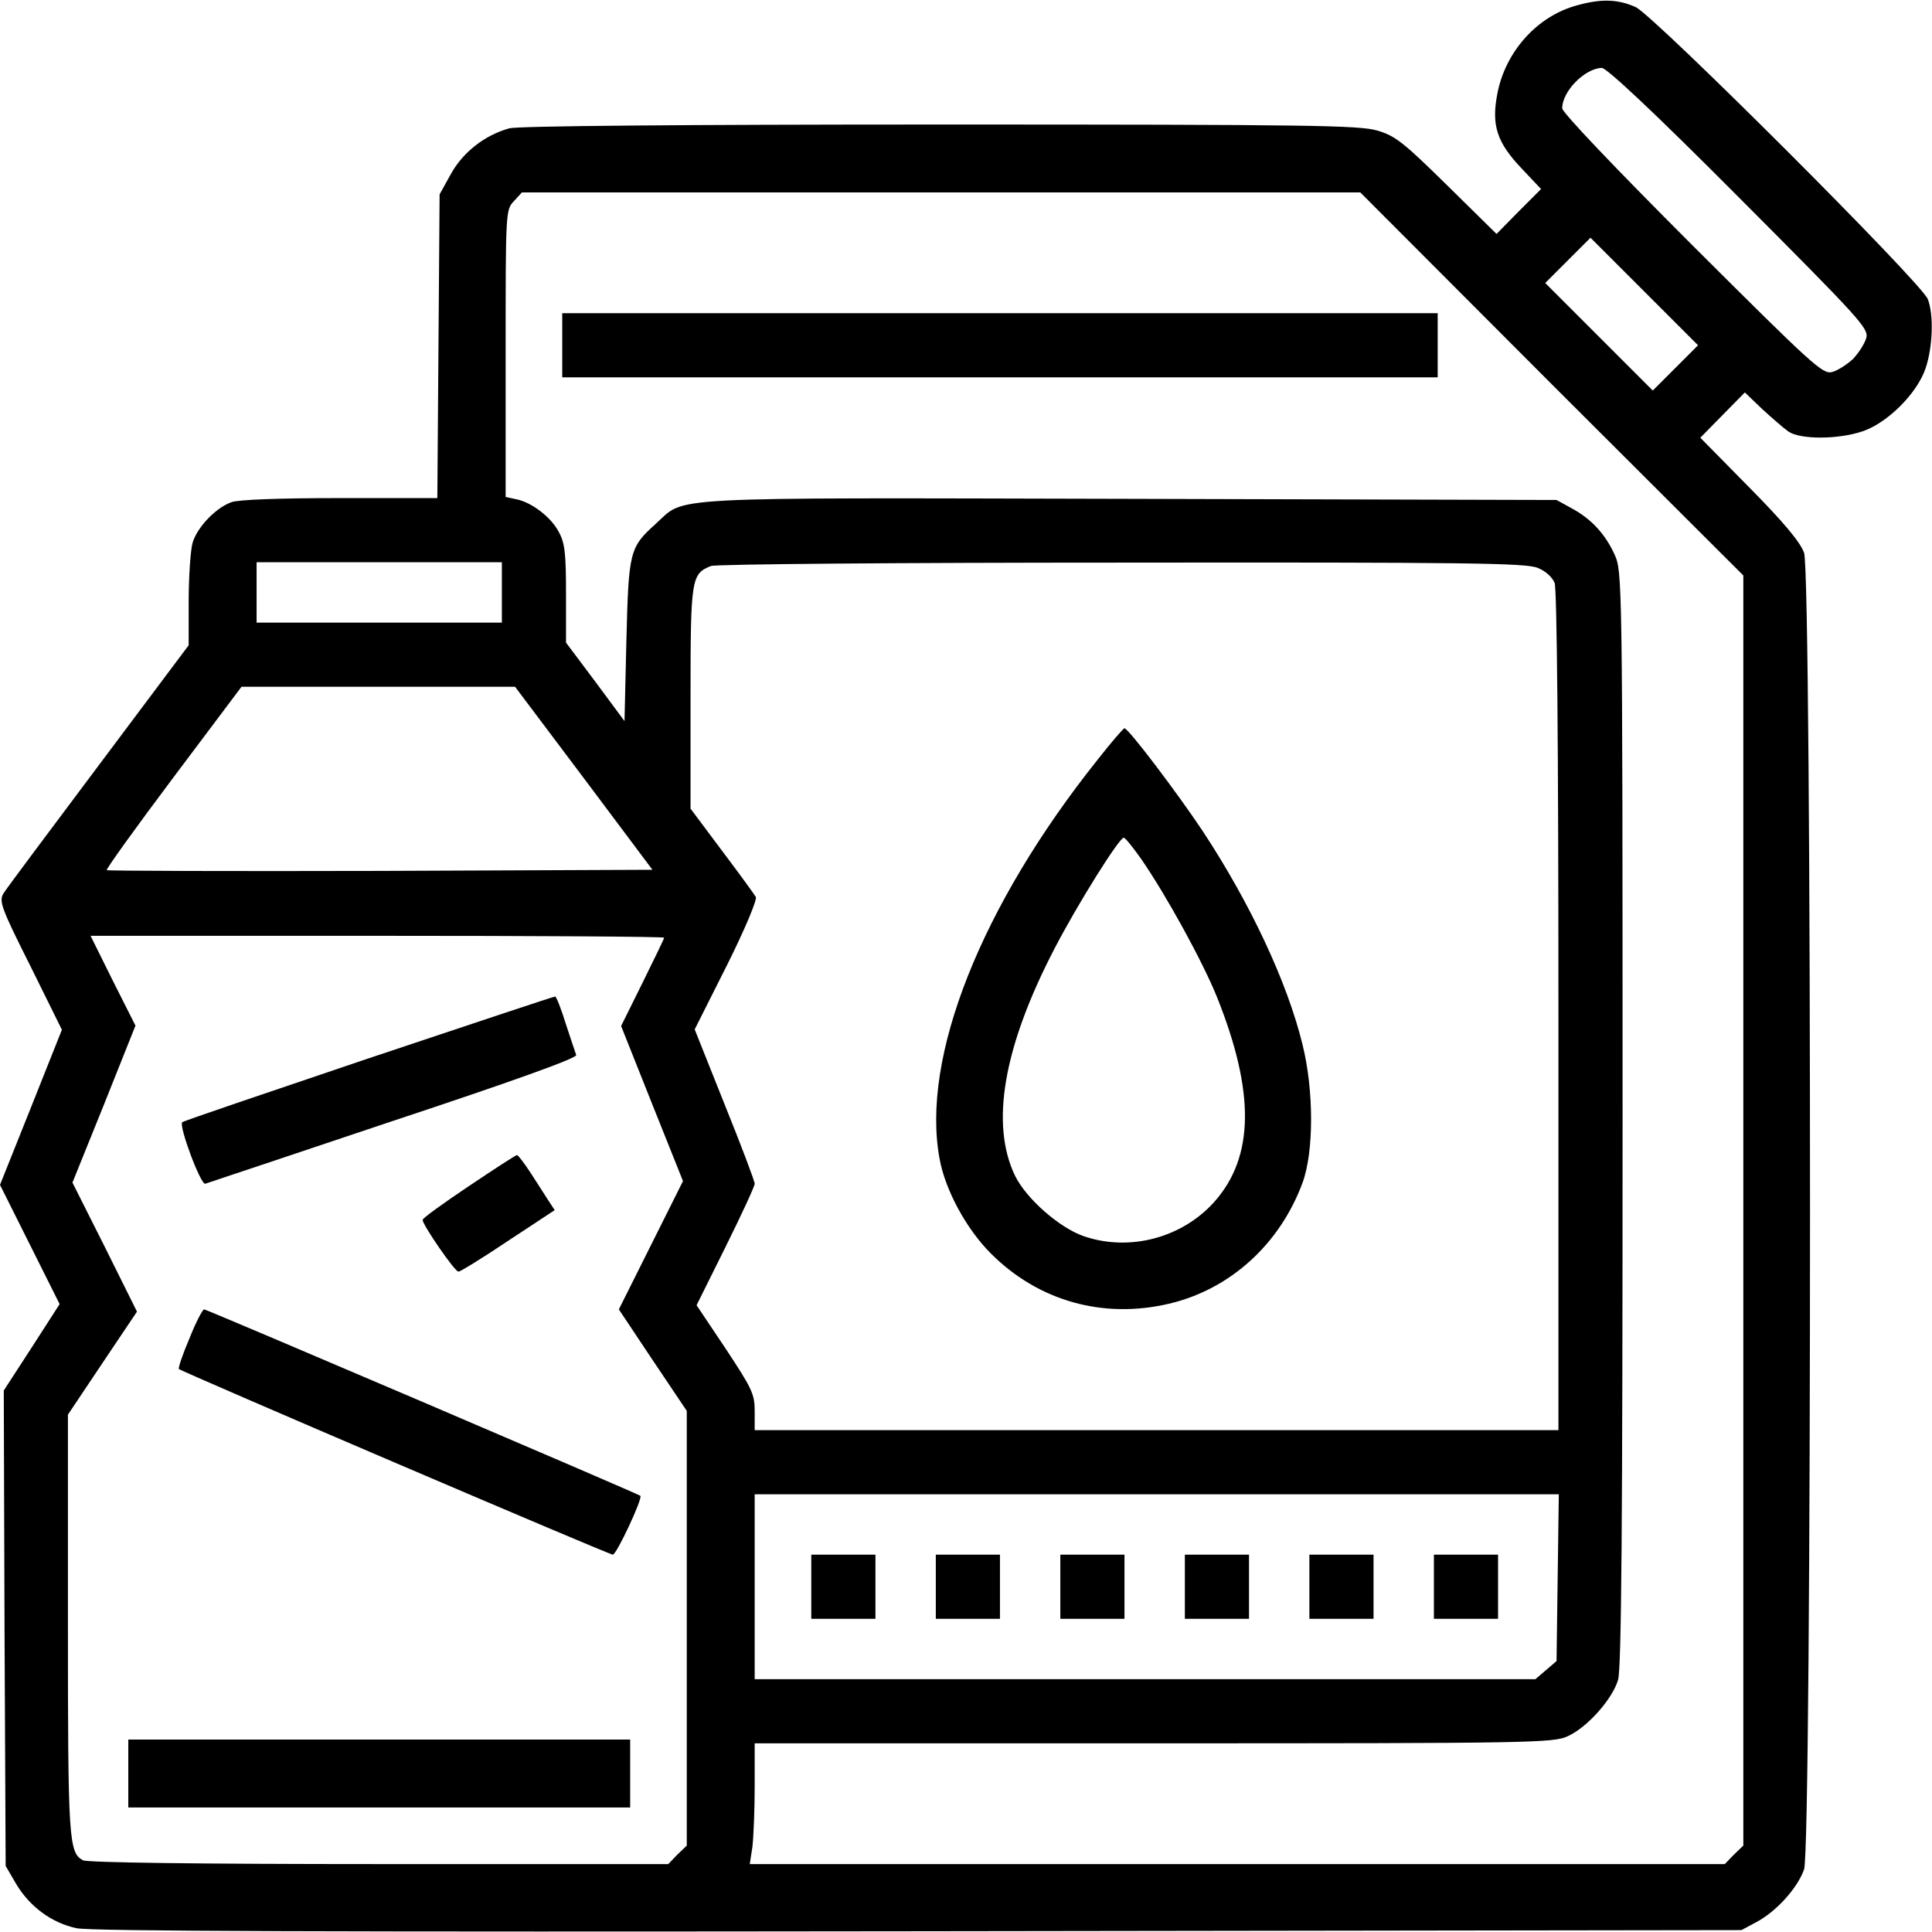
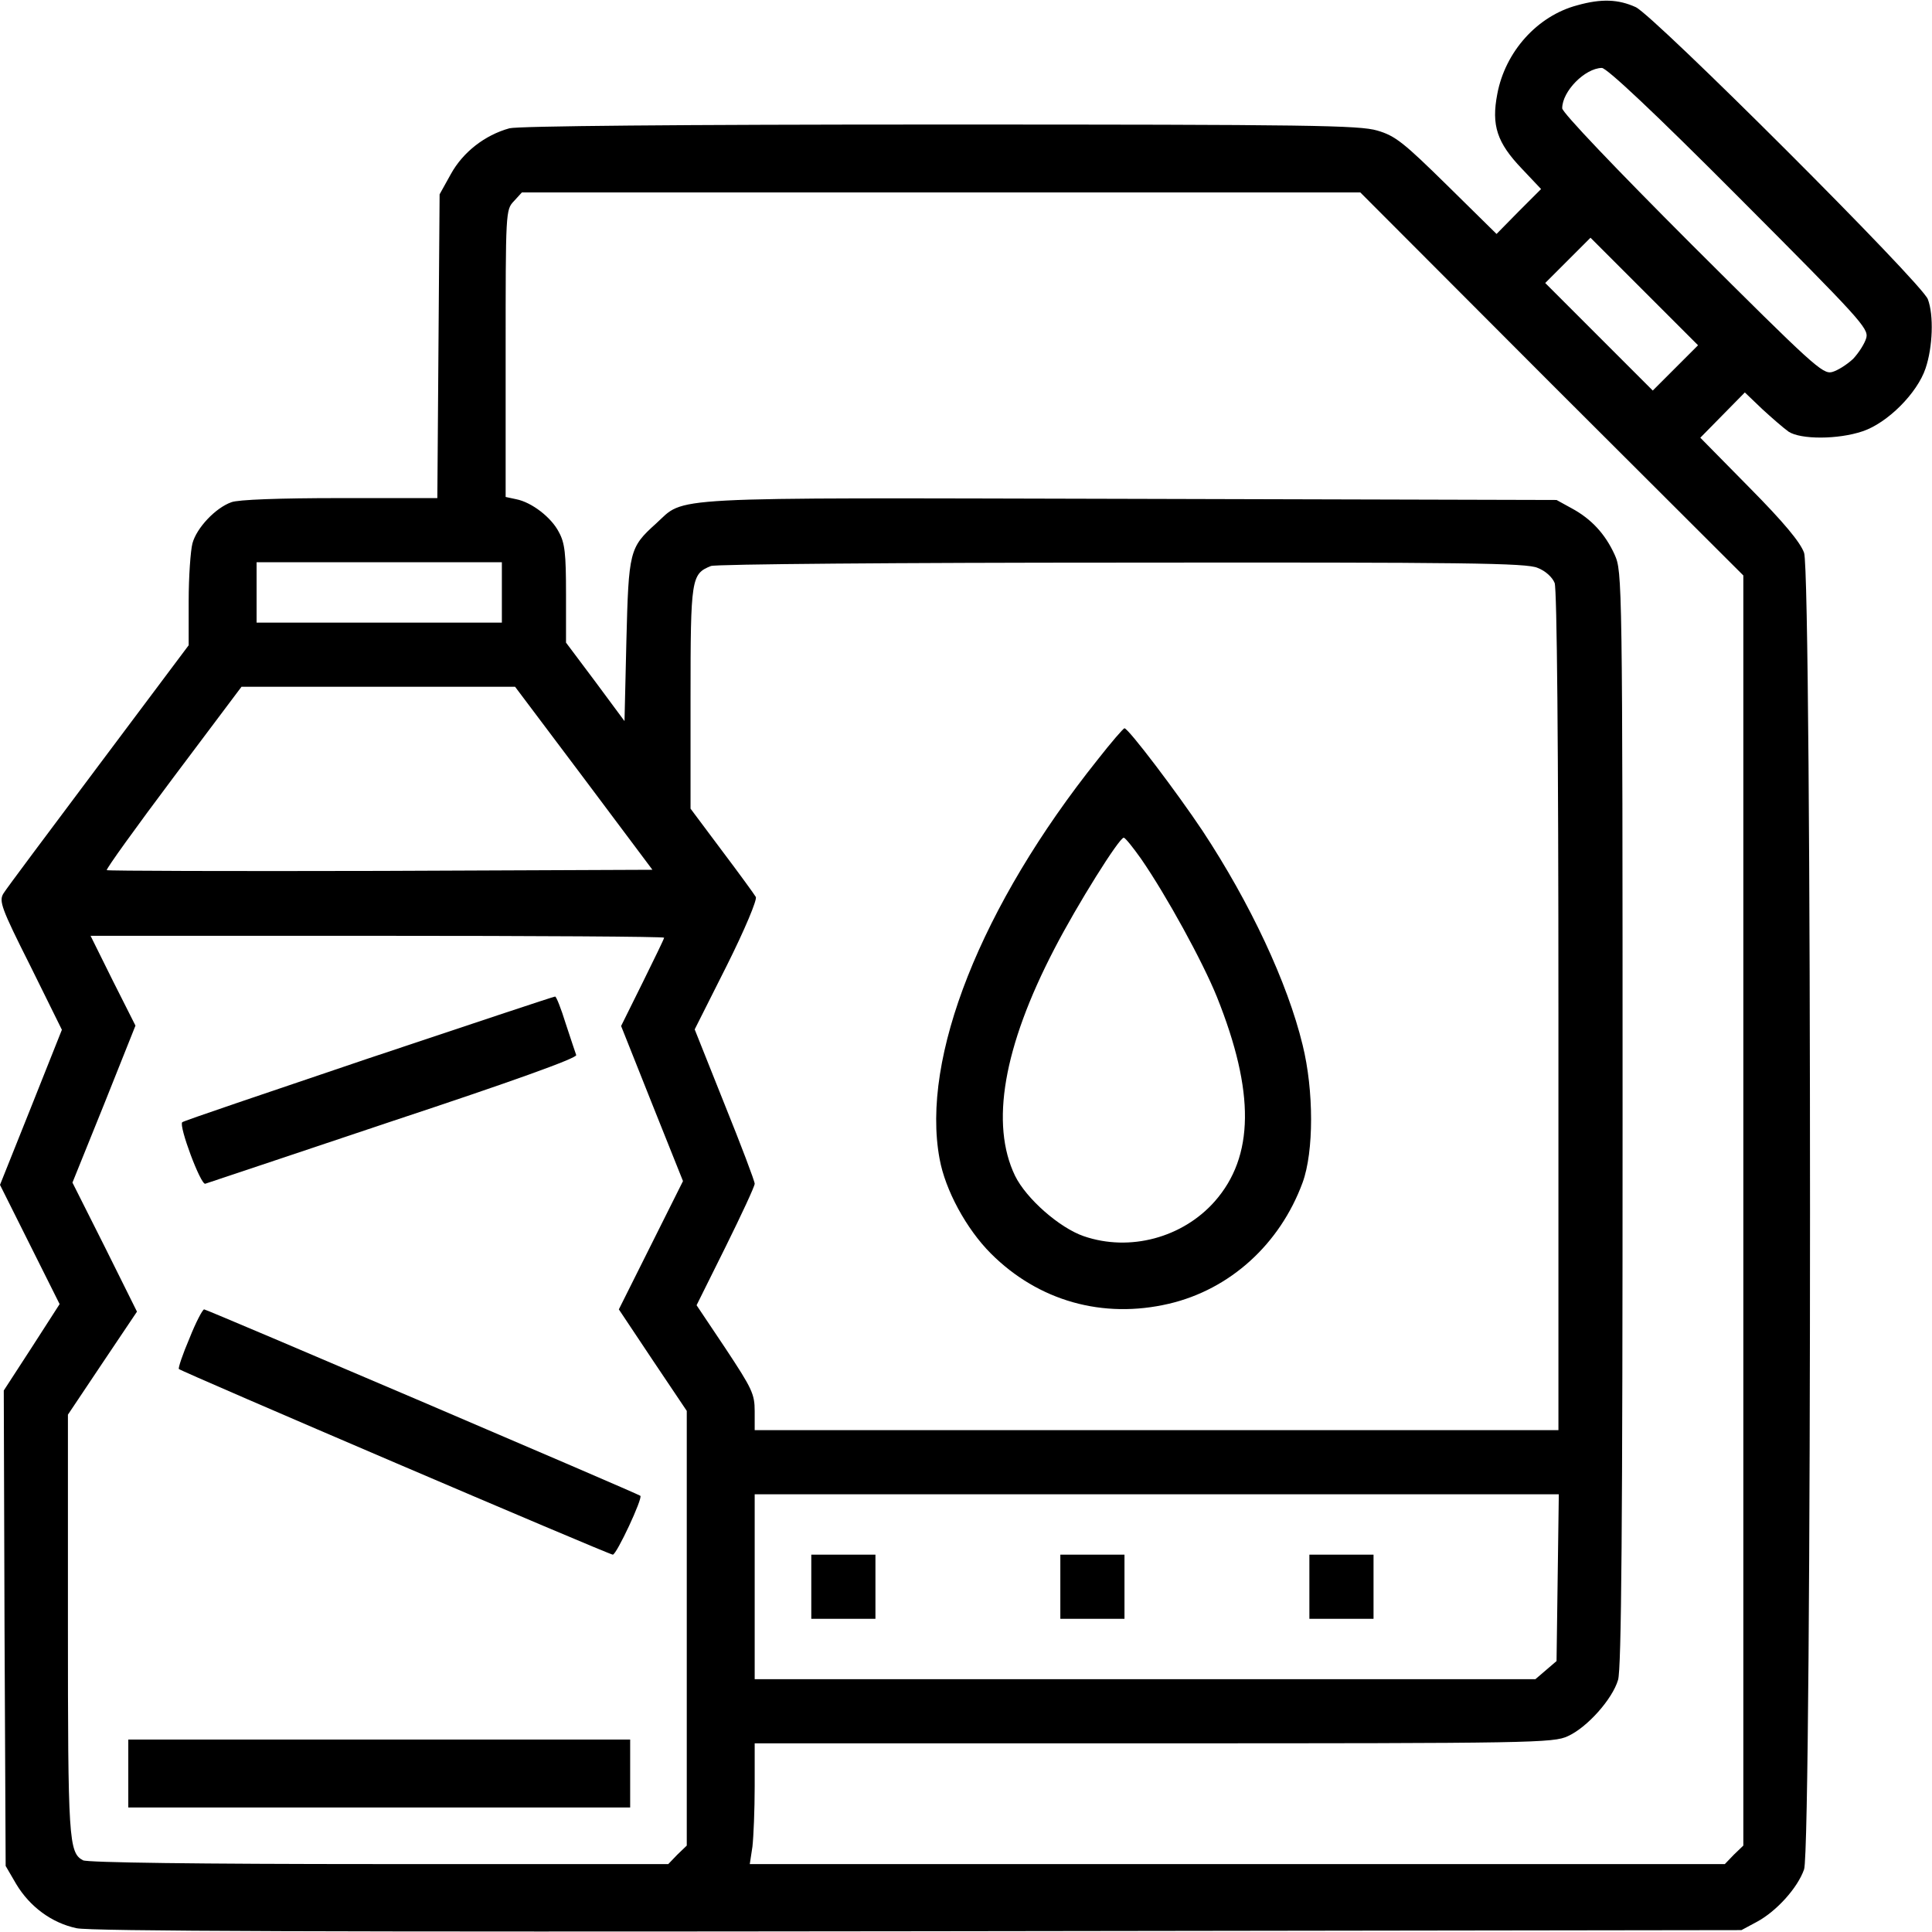
<svg xmlns="http://www.w3.org/2000/svg" version="1.0" width="512pt" height="512pt" viewBox="0 0 512 512" preserveAspectRatio="xMidYMid meet">
  <g transform="translate(0,512) scale(0.1,-0.1)" fill="#000000" stroke="none">
    <path d="M4180 5106 c-106 -28 -191 -123 -212 -235 -16 -83 -1 -129 65 -198 l51 -54 -59 -59 -59 -60 -131 129 c-115 113 -137 131 -185 145 -48 14 -175 16 -1159 16 -693 0 -1119 -4 -1141 -10 -65 -18 -123 -63 -155 -121 l-30 -54 -3 -402 -3 -403 -259 0 c-158 0 -270 -4 -287 -11 -42 -15 -92 -68 -103 -109 -5 -19 -10 -88 -10 -153 l0 -117 -239 -319 c-131 -175 -245 -327 -252 -339 -12 -20 -6 -38 71 -191 l84 -170 -82 -206 -82 -205 79 -158 79 -158 -74 -115 -74 -114 2 -630 3 -630 28 -48 c36 -60 94 -103 160 -117 38 -8 660 -10 2232 -8 l2180 3 41 22 c52 28 108 90 125 139 21 59 21 3430 0 3489 -10 28 -53 80 -145 173 l-130 132 59 60 59 60 46 -44 c25 -23 56 -50 70 -60 32 -21 131 -21 196 1 66 22 145 101 167 167 19 56 22 141 6 183 -15 42 -725 751 -774 774 -46 21 -91 23 -155 5z m429 -510 c320 -321 343 -346 337 -371 -4 -15 -20 -40 -35 -56 -16 -15 -41 -31 -56 -35 -25 -6 -50 17 -371 337 -204 204 -344 351 -344 362 0 45 60 106 105 107 13 0 138 -117 364 -344z m-497 -494 l508 -507 0 -1683 0 -1683 -25 -24 -24 -25 -1292 0 -1292 0 7 46 c3 26 6 98 6 160 l0 114 1058 0 c1004 0 1059 1 1097 19 51 23 118 98 133 149 9 29 12 406 12 1488 0 1436 -1 1449 -21 1494 -25 55 -62 95 -114 123 l-40 22 -1130 3 c-1260 3 -1176 7 -1257 -66 -70 -63 -72 -73 -78 -310 l-5 -213 -77 104 -78 104 0 129 c0 107 -3 135 -19 164 -20 39 -72 79 -113 87 l-28 6 0 380 c0 377 0 381 22 404 l21 23 1111 0 1111 0 507 -508z m328 43 l-60 -60 -142 142 -143 143 60 60 60 60 142 -142 143 -143 -60 -60z m-3110 -595 l0 -80 -325 0 -325 0 0 80 0 80 325 0 325 0 0 -80z m2745 65 c21 -8 39 -25 45 -40 6 -17 10 -425 10 -1136 l0 -1109 -1065 0 -1065 0 0 50 c0 46 -7 60 -77 166 l-77 115 77 155 c42 85 77 160 77 167 0 7 -36 102 -80 211 l-79 198 85 169 c48 96 81 175 77 182 -4 7 -44 62 -90 123 l-83 111 0 294 c0 317 2 328 54 349 11 5 502 9 1089 9 912 1 1073 -1 1102 -14z m-2528 -557 l182 -243 -721 -3 c-397 -1 -723 0 -725 2 -3 2 77 113 176 245 l181 241 363 0 362 0 182 -242z m213 -423 c0 -3 -26 -56 -57 -119 l-57 -115 82 -206 82 -205 -85 -170 -85 -170 90 -135 90 -134 0 -576 0 -576 -25 -24 -24 -25 -766 0 c-481 0 -773 4 -785 10 -38 20 -40 56 -40 627 l0 554 91 136 92 137 -85 171 -86 171 84 208 83 208 -60 119 -59 119 760 0 c418 0 760 -2 760 -5z m2368 -1696 l-3 -221 -28 -24 -28 -24 -1035 0 -1034 0 0 245 0 245 1066 0 1065 0 -3 -221z" />
-     <path d="M1490 4205 l0 -85 1160 0 1160 0 0 85 0 85 -1160 0 -1160 0 0 -85z" />
    <path d="M2909 3107 c-309 -387 -469 -790 -419 -1058 15 -83 71 -186 136 -251 126 -126 297 -174 472 -133 162 38 294 158 354 321 30 82 30 244 0 365 -40 165 -139 376 -265 567 -68 102 -196 271 -207 272 -3 0 -35 -37 -71 -83z m115 -263 c67 -97 163 -272 201 -366 101 -252 99 -423 -6 -542 -85 -96 -225 -134 -347 -92 -64 22 -152 99 -182 160 -66 137 -31 341 104 601 61 118 172 295 184 295 4 0 24 -25 46 -56z" />
    <path d="M976 2315 c-269 -91 -491 -166 -493 -169 -10 -9 49 -167 61 -163 6 2 231 77 499 167 311 103 487 166 484 174 -2 6 -15 44 -28 84 -12 39 -25 72 -28 71 -4 0 -226 -74 -495 -164z" />
-     <path d="M1243 1977 c-67 -45 -123 -85 -123 -90 0 -13 85 -137 95 -137 5 0 65 37 132 82 l123 81 -17 26 c-9 14 -30 47 -47 73 -17 26 -33 47 -36 47 -3 0 -60 -37 -127 -82z" />
    <path d="M502 1573 c-18 -42 -30 -78 -28 -81 9 -8 1140 -492 1150 -492 10 0 80 150 73 156 -5 5 -1149 494 -1156 494 -4 0 -22 -34 -39 -77z" />
    <path d="M340 420 l0 -90 665 0 665 0 0 90 0 90 -665 0 -665 0 0 -90z" />
    <path d="M2150 915 l0 -85 85 0 85 0 0 85 0 85 -85 0 -85 0 0 -85z" />
-     <path d="M2480 915 l0 -85 85 0 85 0 0 85 0 85 -85 0 -85 0 0 -85z" />
    <path d="M2810 915 l0 -85 85 0 85 0 0 85 0 85 -85 0 -85 0 0 -85z" />
-     <path d="M3140 915 l0 -85 85 0 85 0 0 85 0 85 -85 0 -85 0 0 -85z" />
    <path d="M3470 915 l0 -85 85 0 85 0 0 85 0 85 -85 0 -85 0 0 -85z" />
-     <path d="M3800 915 l0 -85 85 0 85 0 0 85 0 85 -85 0 -85 0 0 -85z" />
  </g>
</svg>